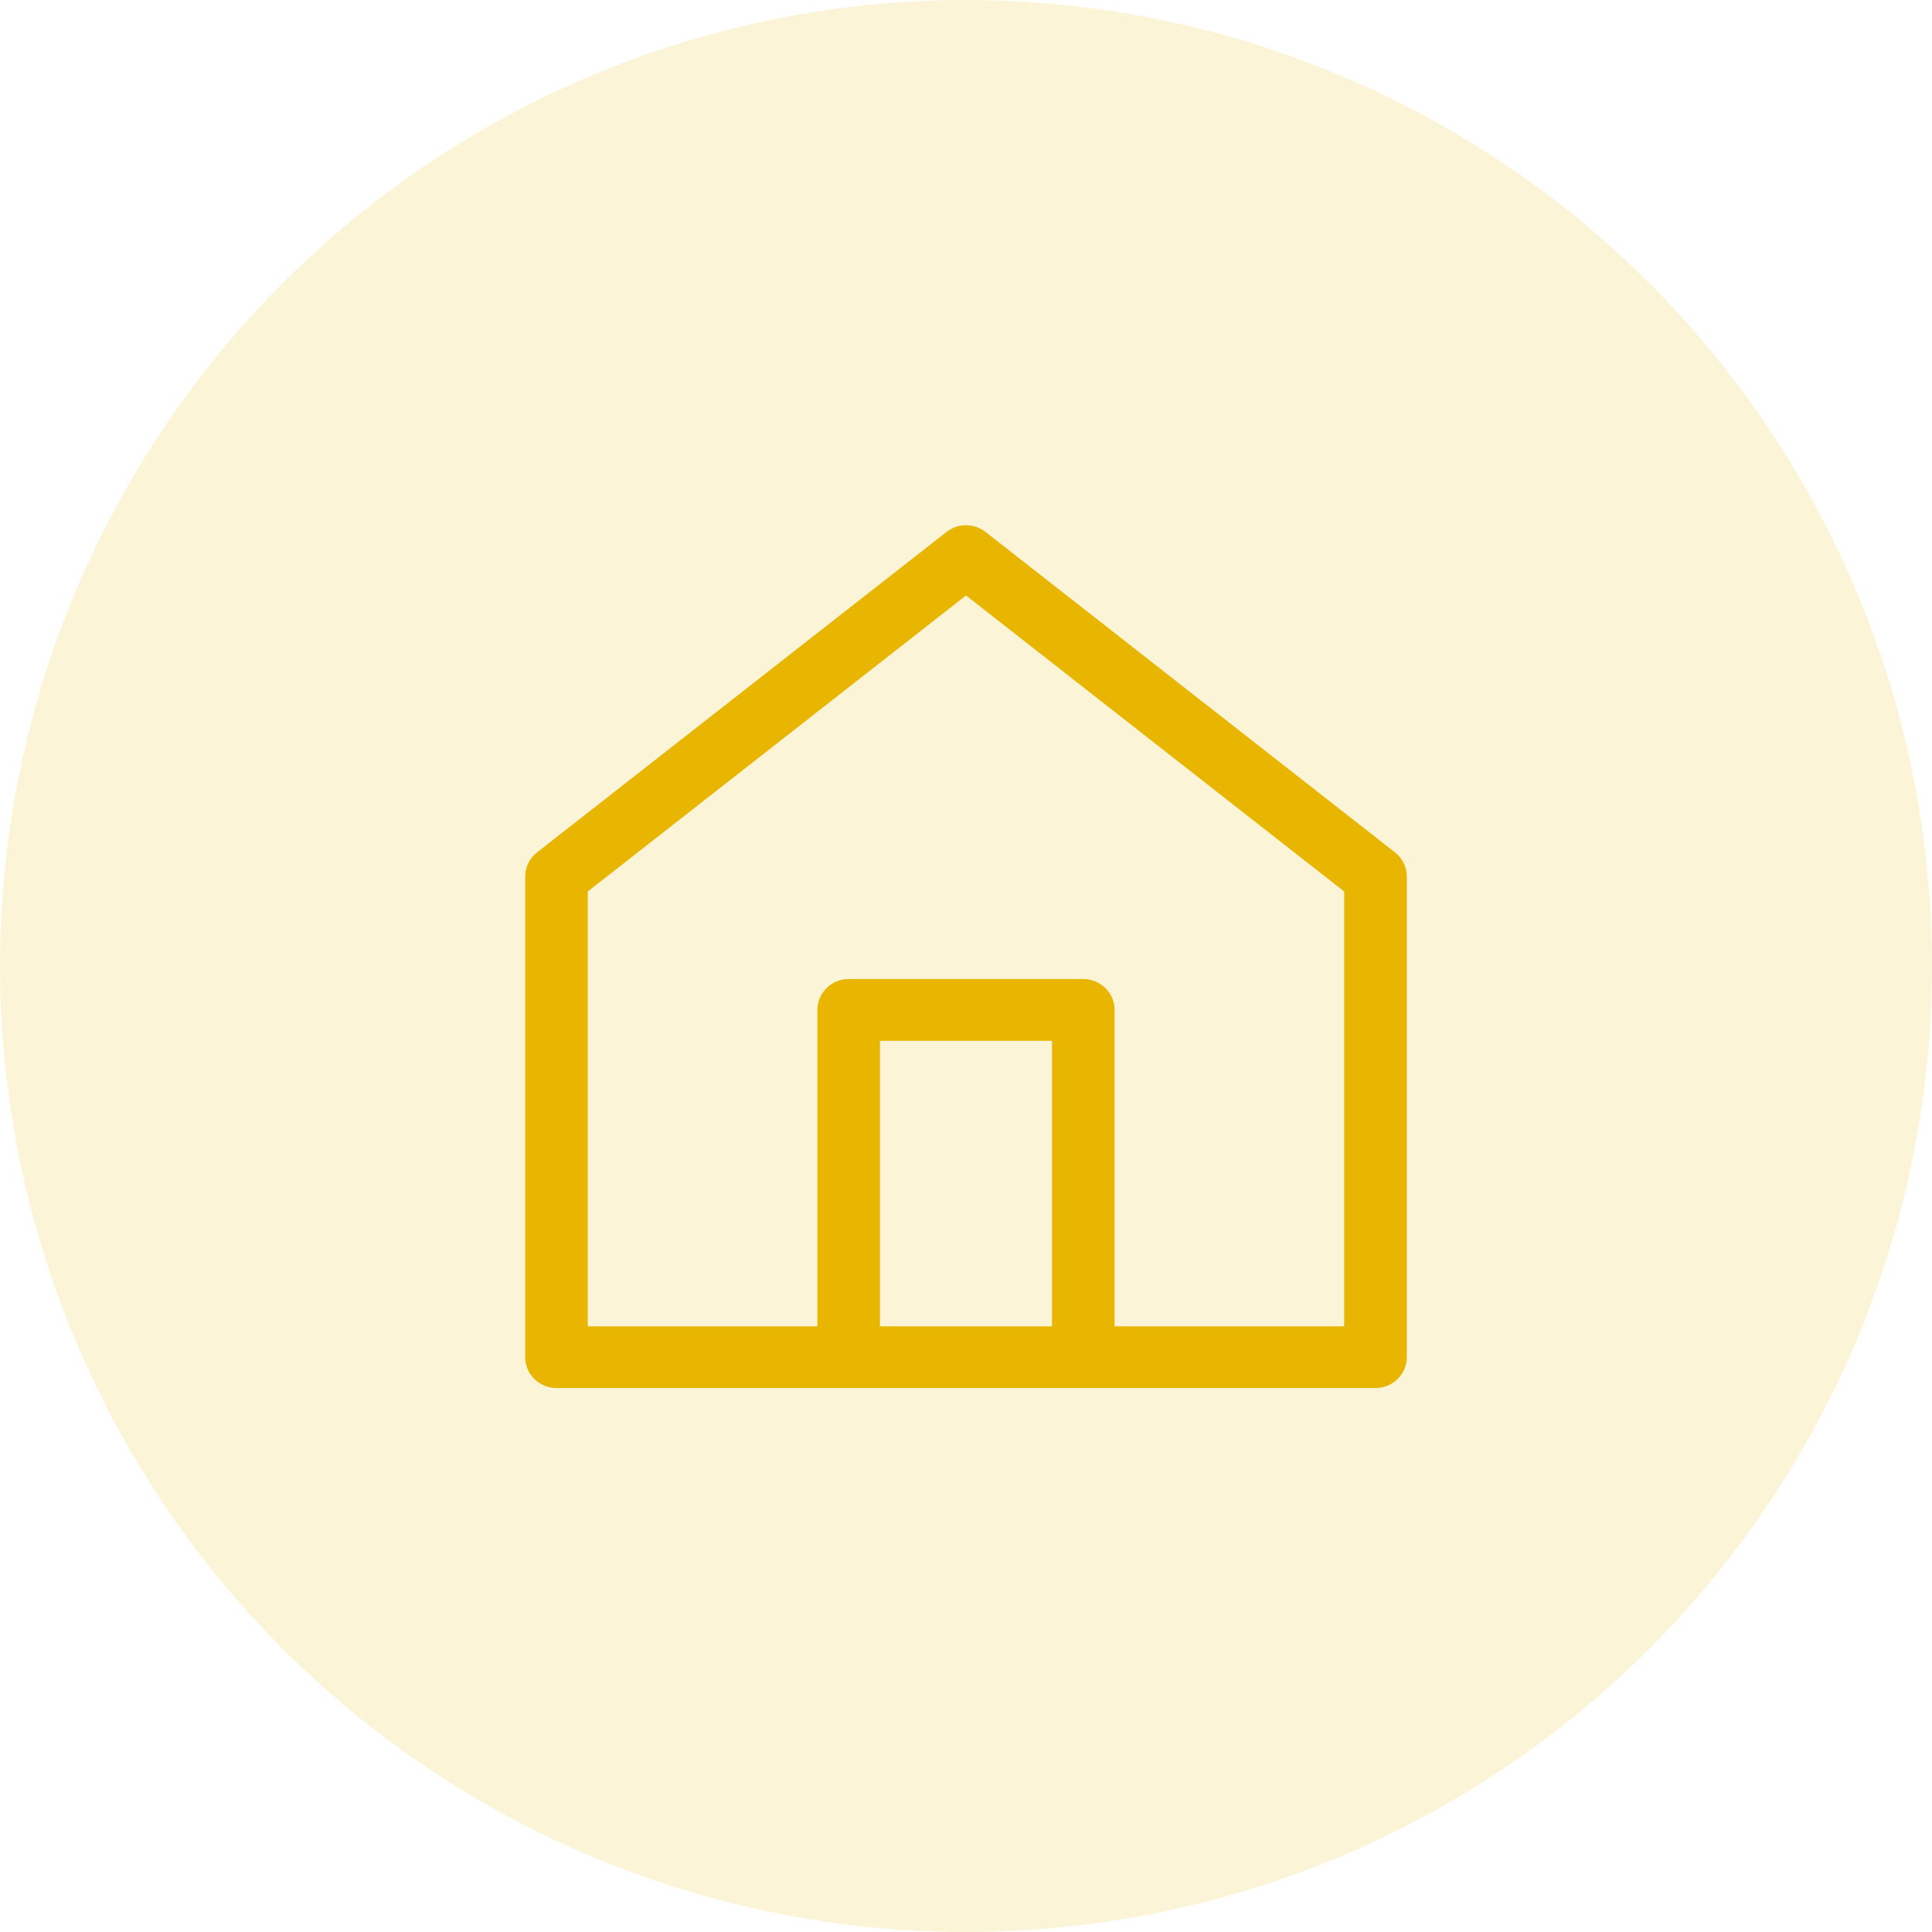
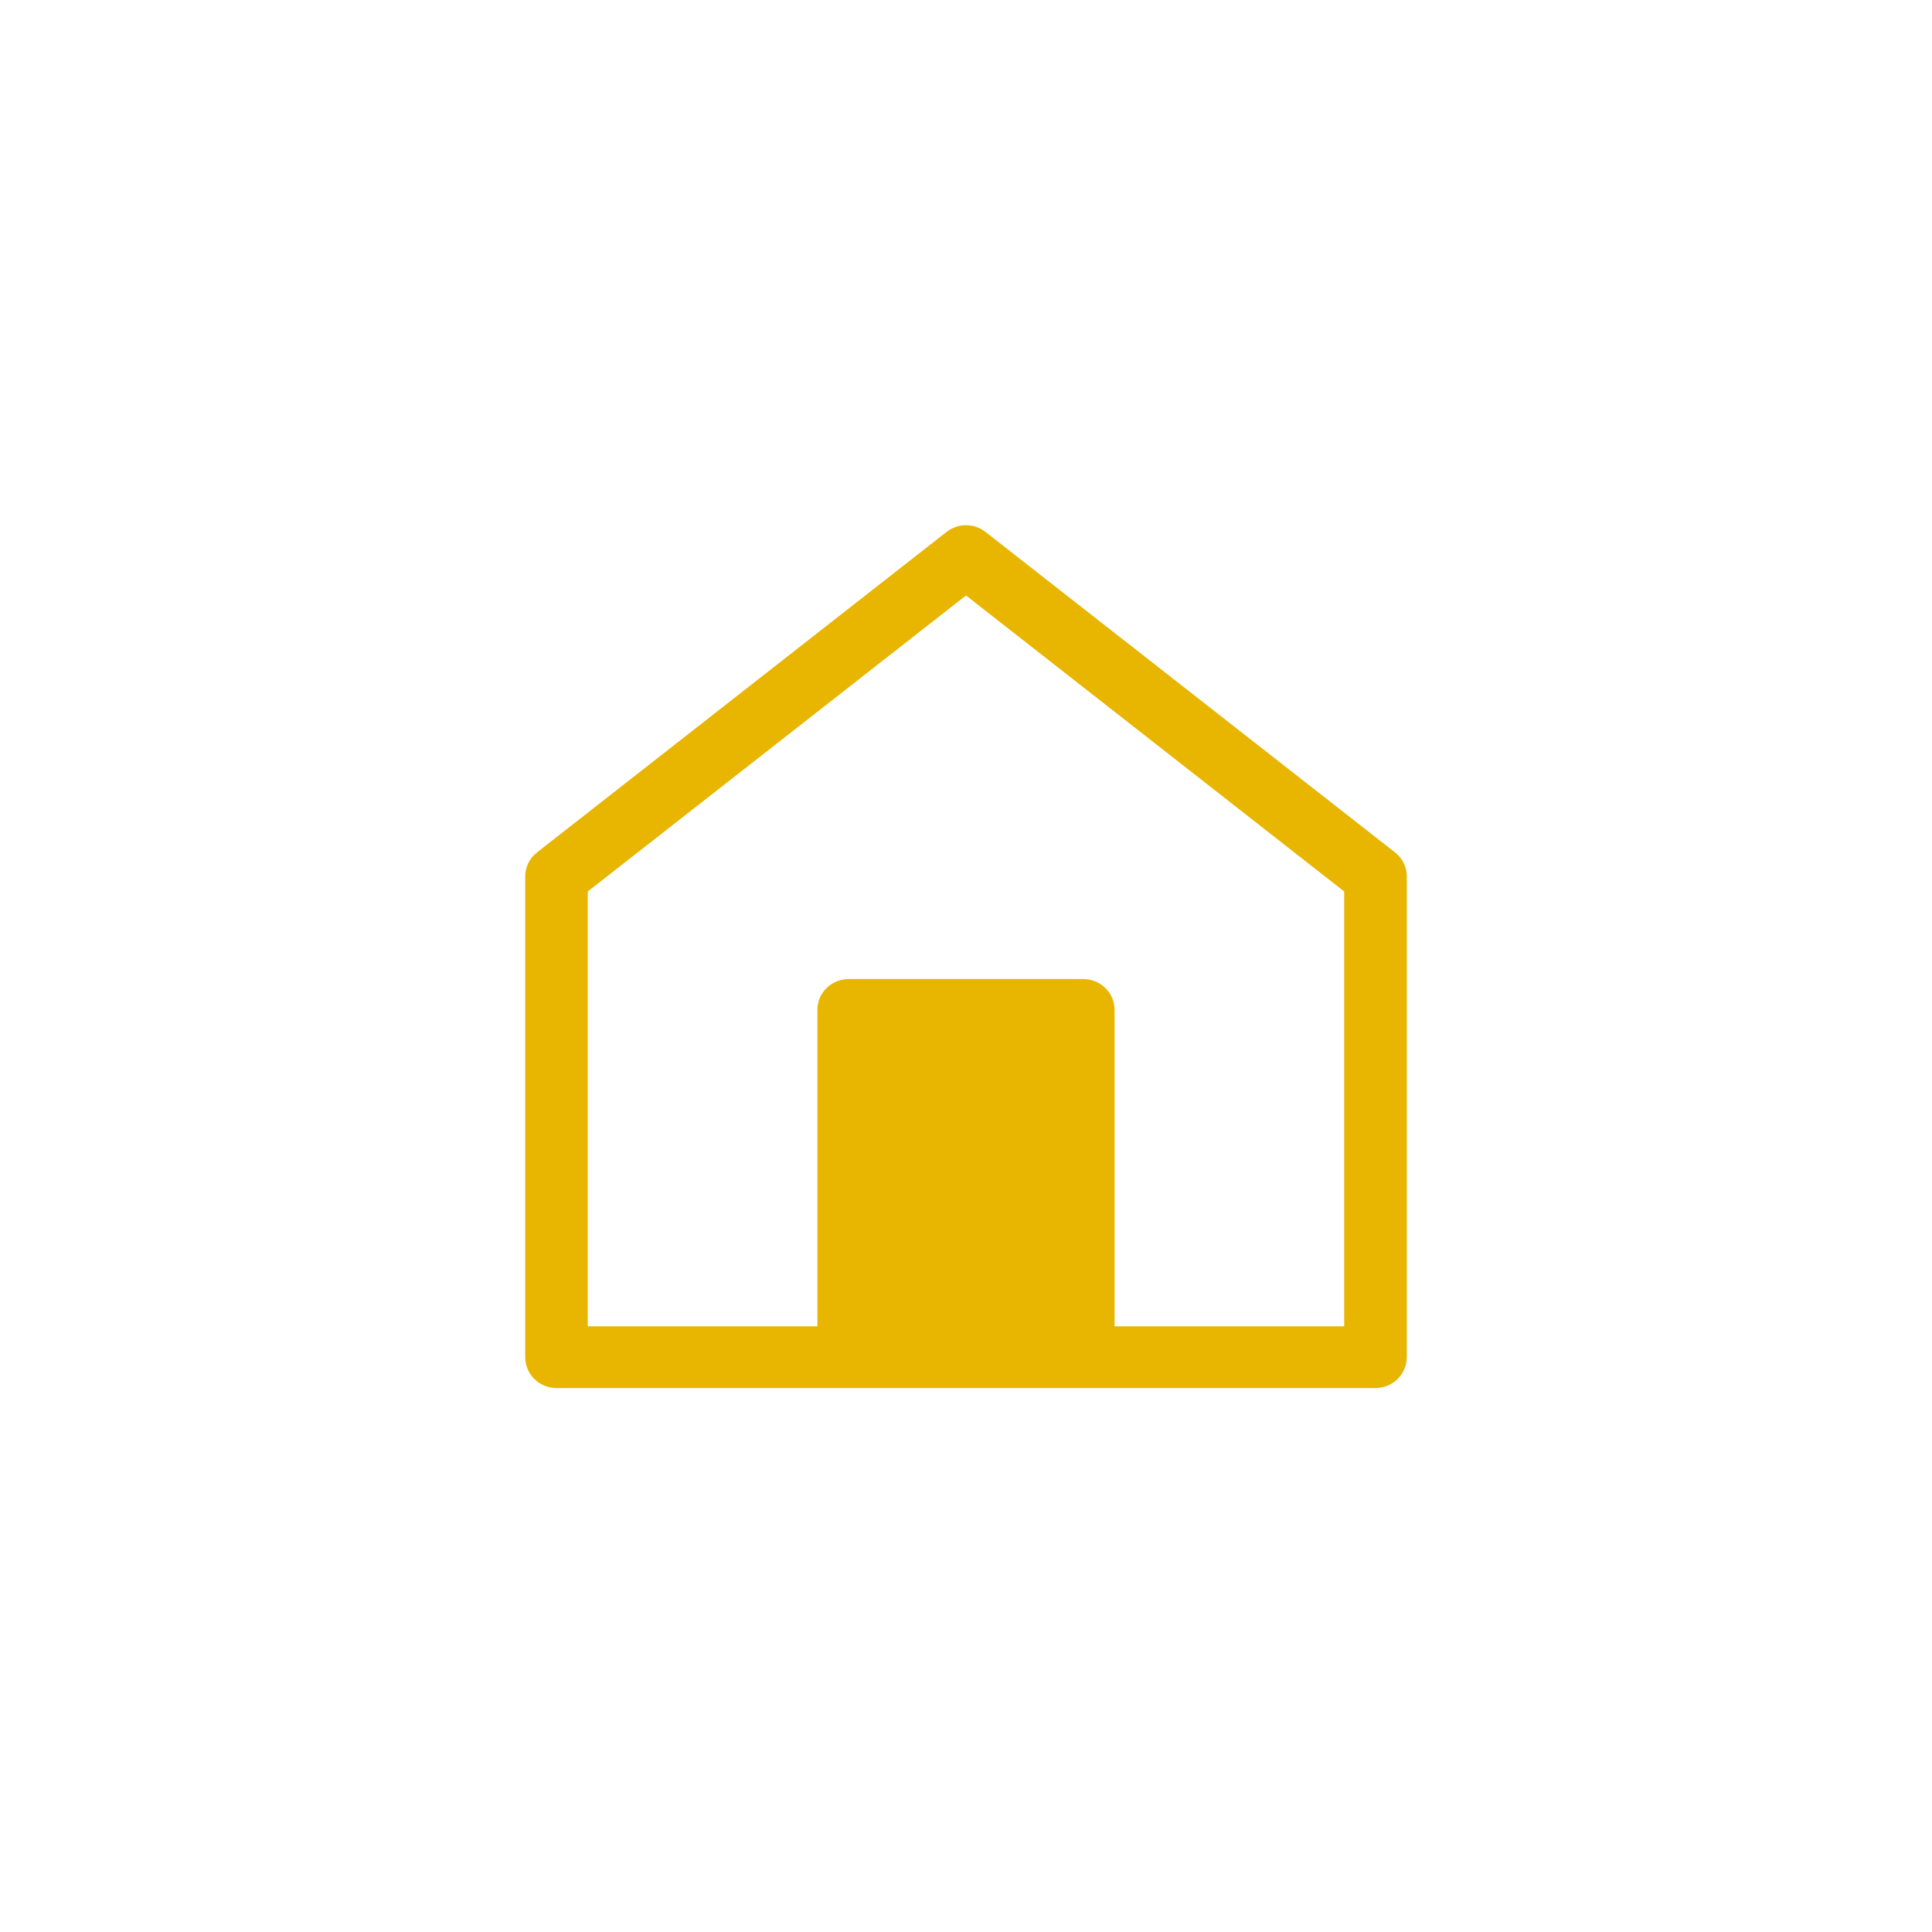
<svg xmlns="http://www.w3.org/2000/svg" width="103" height="103" viewBox="0 0 103 103" fill="none">
-   <circle cx="51.5" cy="51.5" r="51.5" fill="#E8B500" fill-opacity="0.16" />
-   <path fill-rule="evenodd" clip-rule="evenodd" d="M71.662 70.709H59.421V53.841C59.421 52.933 58.674 52.196 57.753 52.196H45.245C44.324 52.196 43.577 52.933 43.577 53.841V70.709H31.335V47.527L51.501 31.745L71.662 47.527L71.662 70.709ZM56.085 70.709H46.913V55.487H56.085V70.709ZM74.368 45.441L52.539 28.358C51.931 27.881 51.071 27.881 50.464 28.358L28.634 45.441C28.23 45.754 28 46.228 28 46.732V72.355C28 73.263 28.748 74 29.668 74H73.332C74.253 74 75 73.263 75 72.355V46.732C75 46.231 74.77 45.754 74.37 45.441H74.368Z" fill="#E8B500" />
+   <path fill-rule="evenodd" clip-rule="evenodd" d="M71.662 70.709H59.421V53.841C59.421 52.933 58.674 52.196 57.753 52.196H45.245C44.324 52.196 43.577 52.933 43.577 53.841V70.709H31.335V47.527L51.501 31.745L71.662 47.527L71.662 70.709ZM56.085 70.709V55.487H56.085V70.709ZM74.368 45.441L52.539 28.358C51.931 27.881 51.071 27.881 50.464 28.358L28.634 45.441C28.23 45.754 28 46.228 28 46.732V72.355C28 73.263 28.748 74 29.668 74H73.332C74.253 74 75 73.263 75 72.355V46.732C75 46.231 74.77 45.754 74.37 45.441H74.368Z" fill="#E8B500" />
</svg>